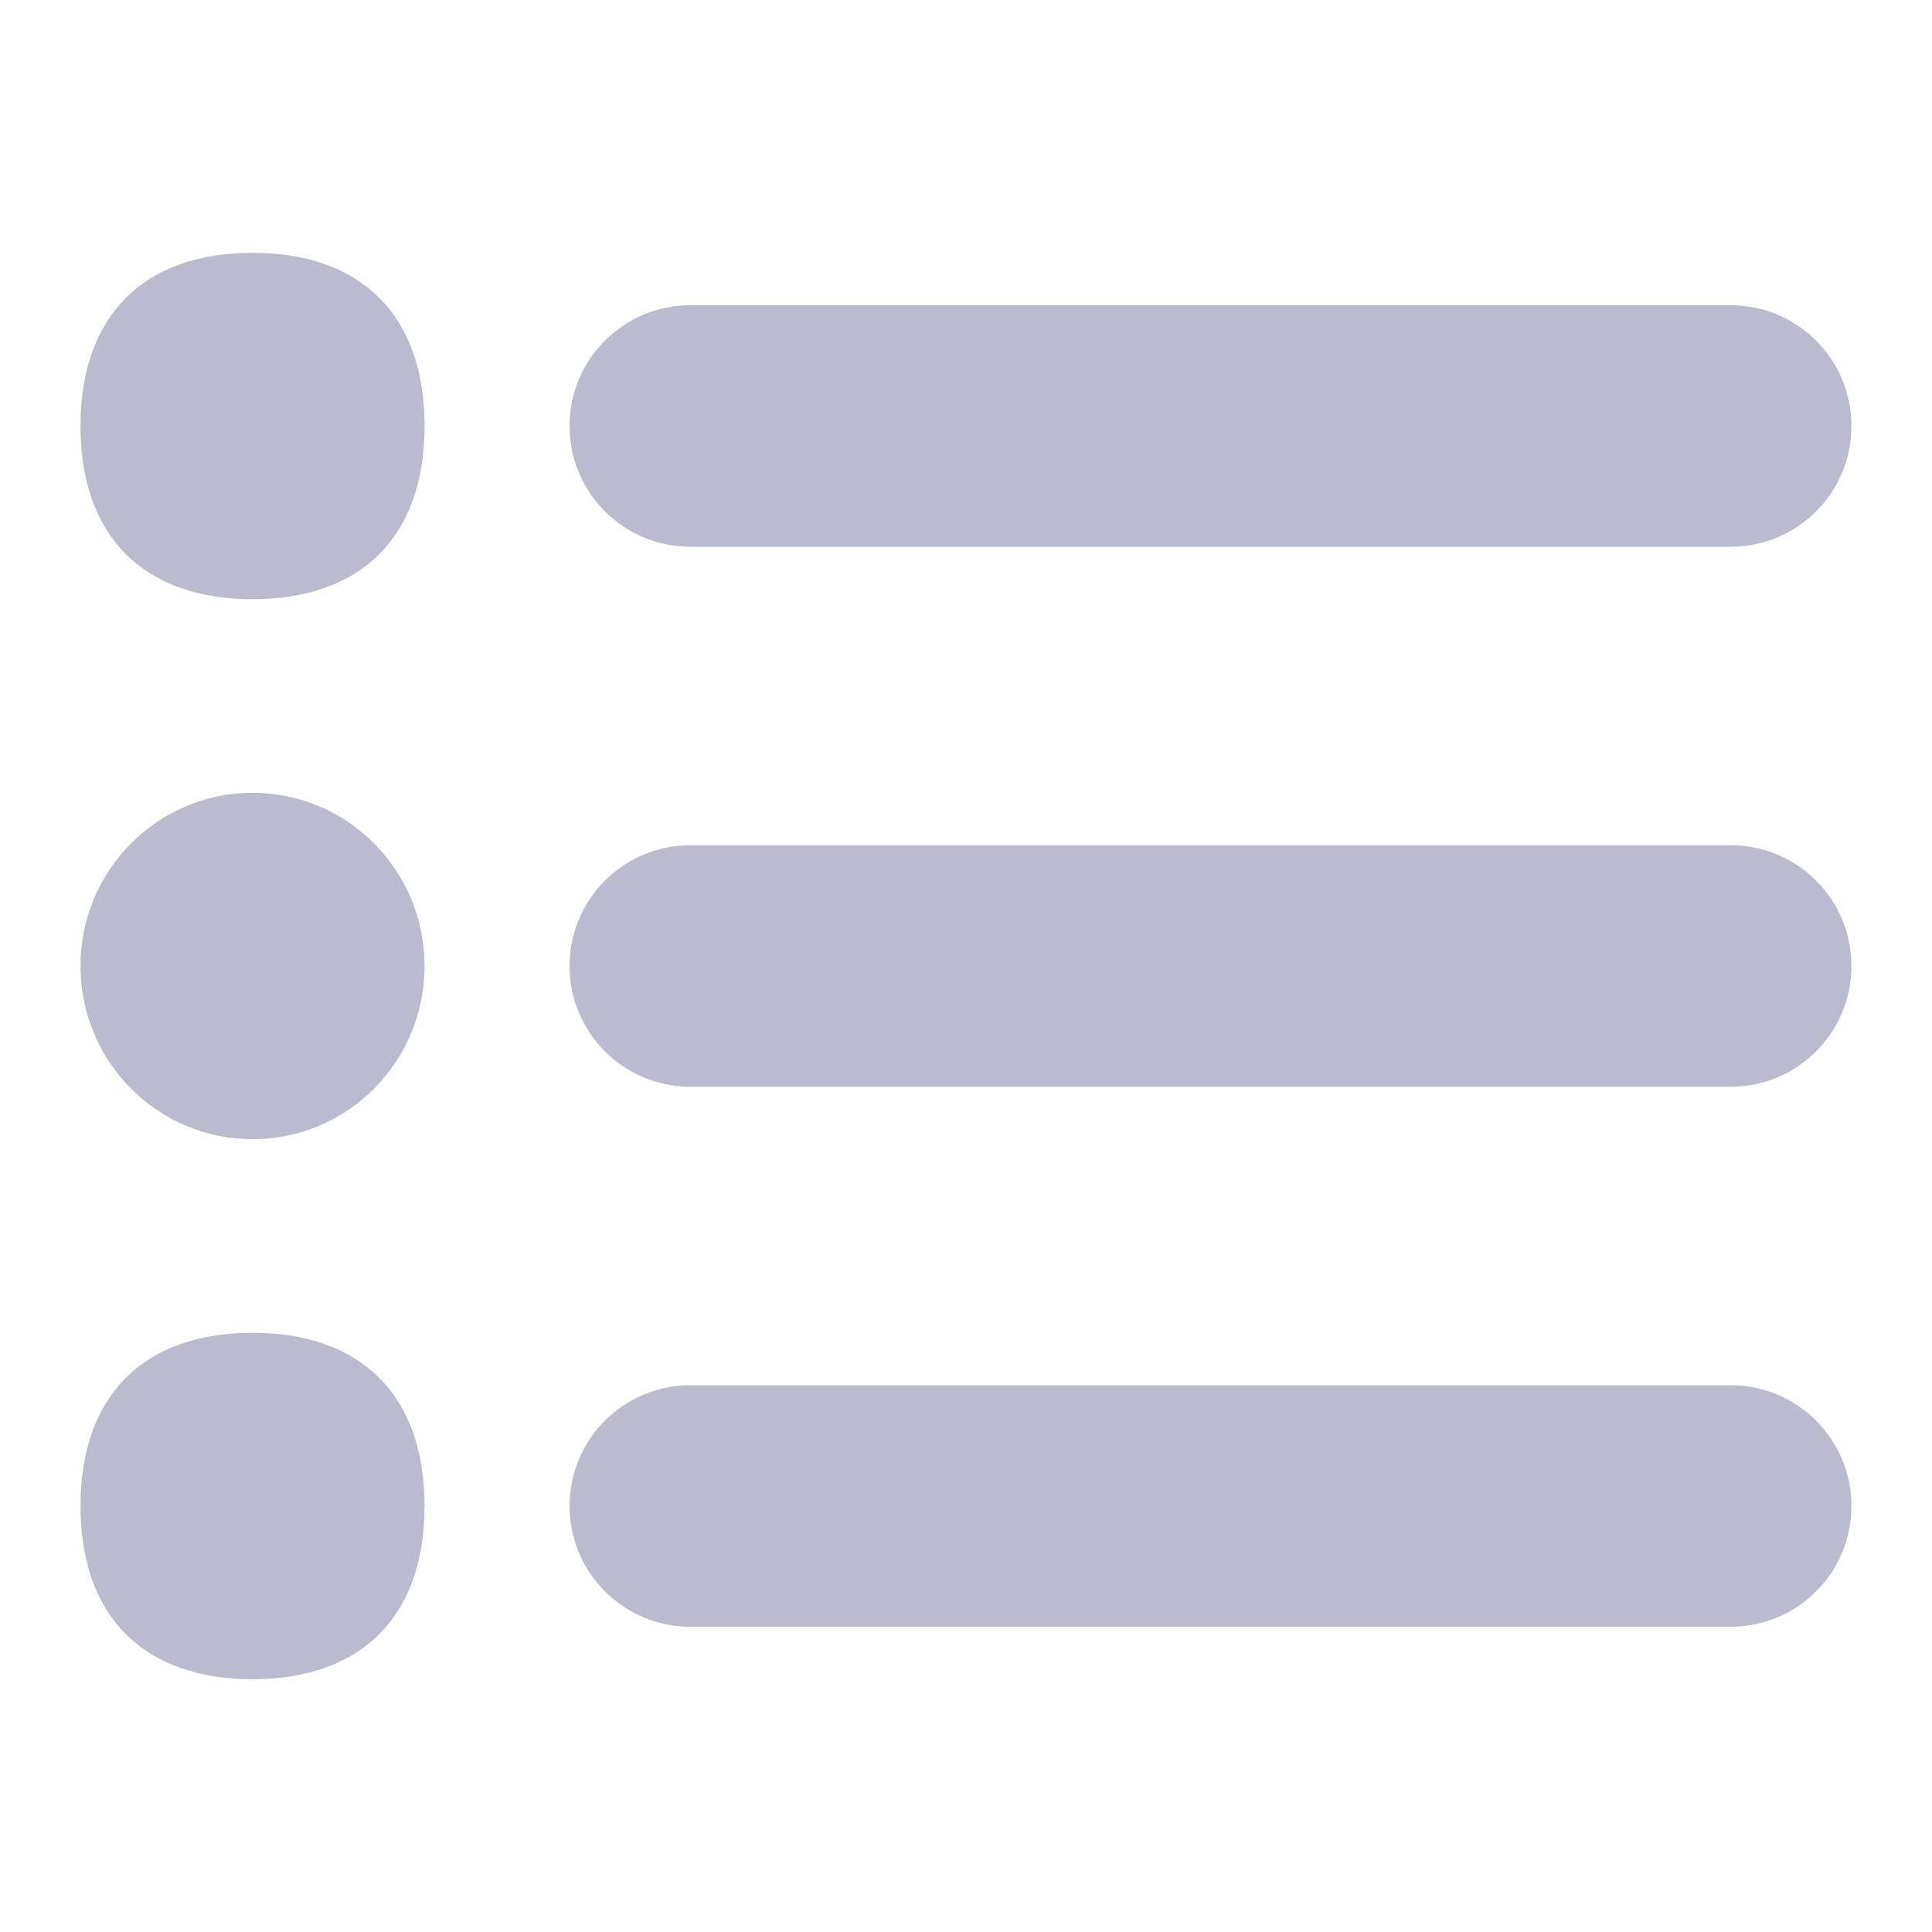
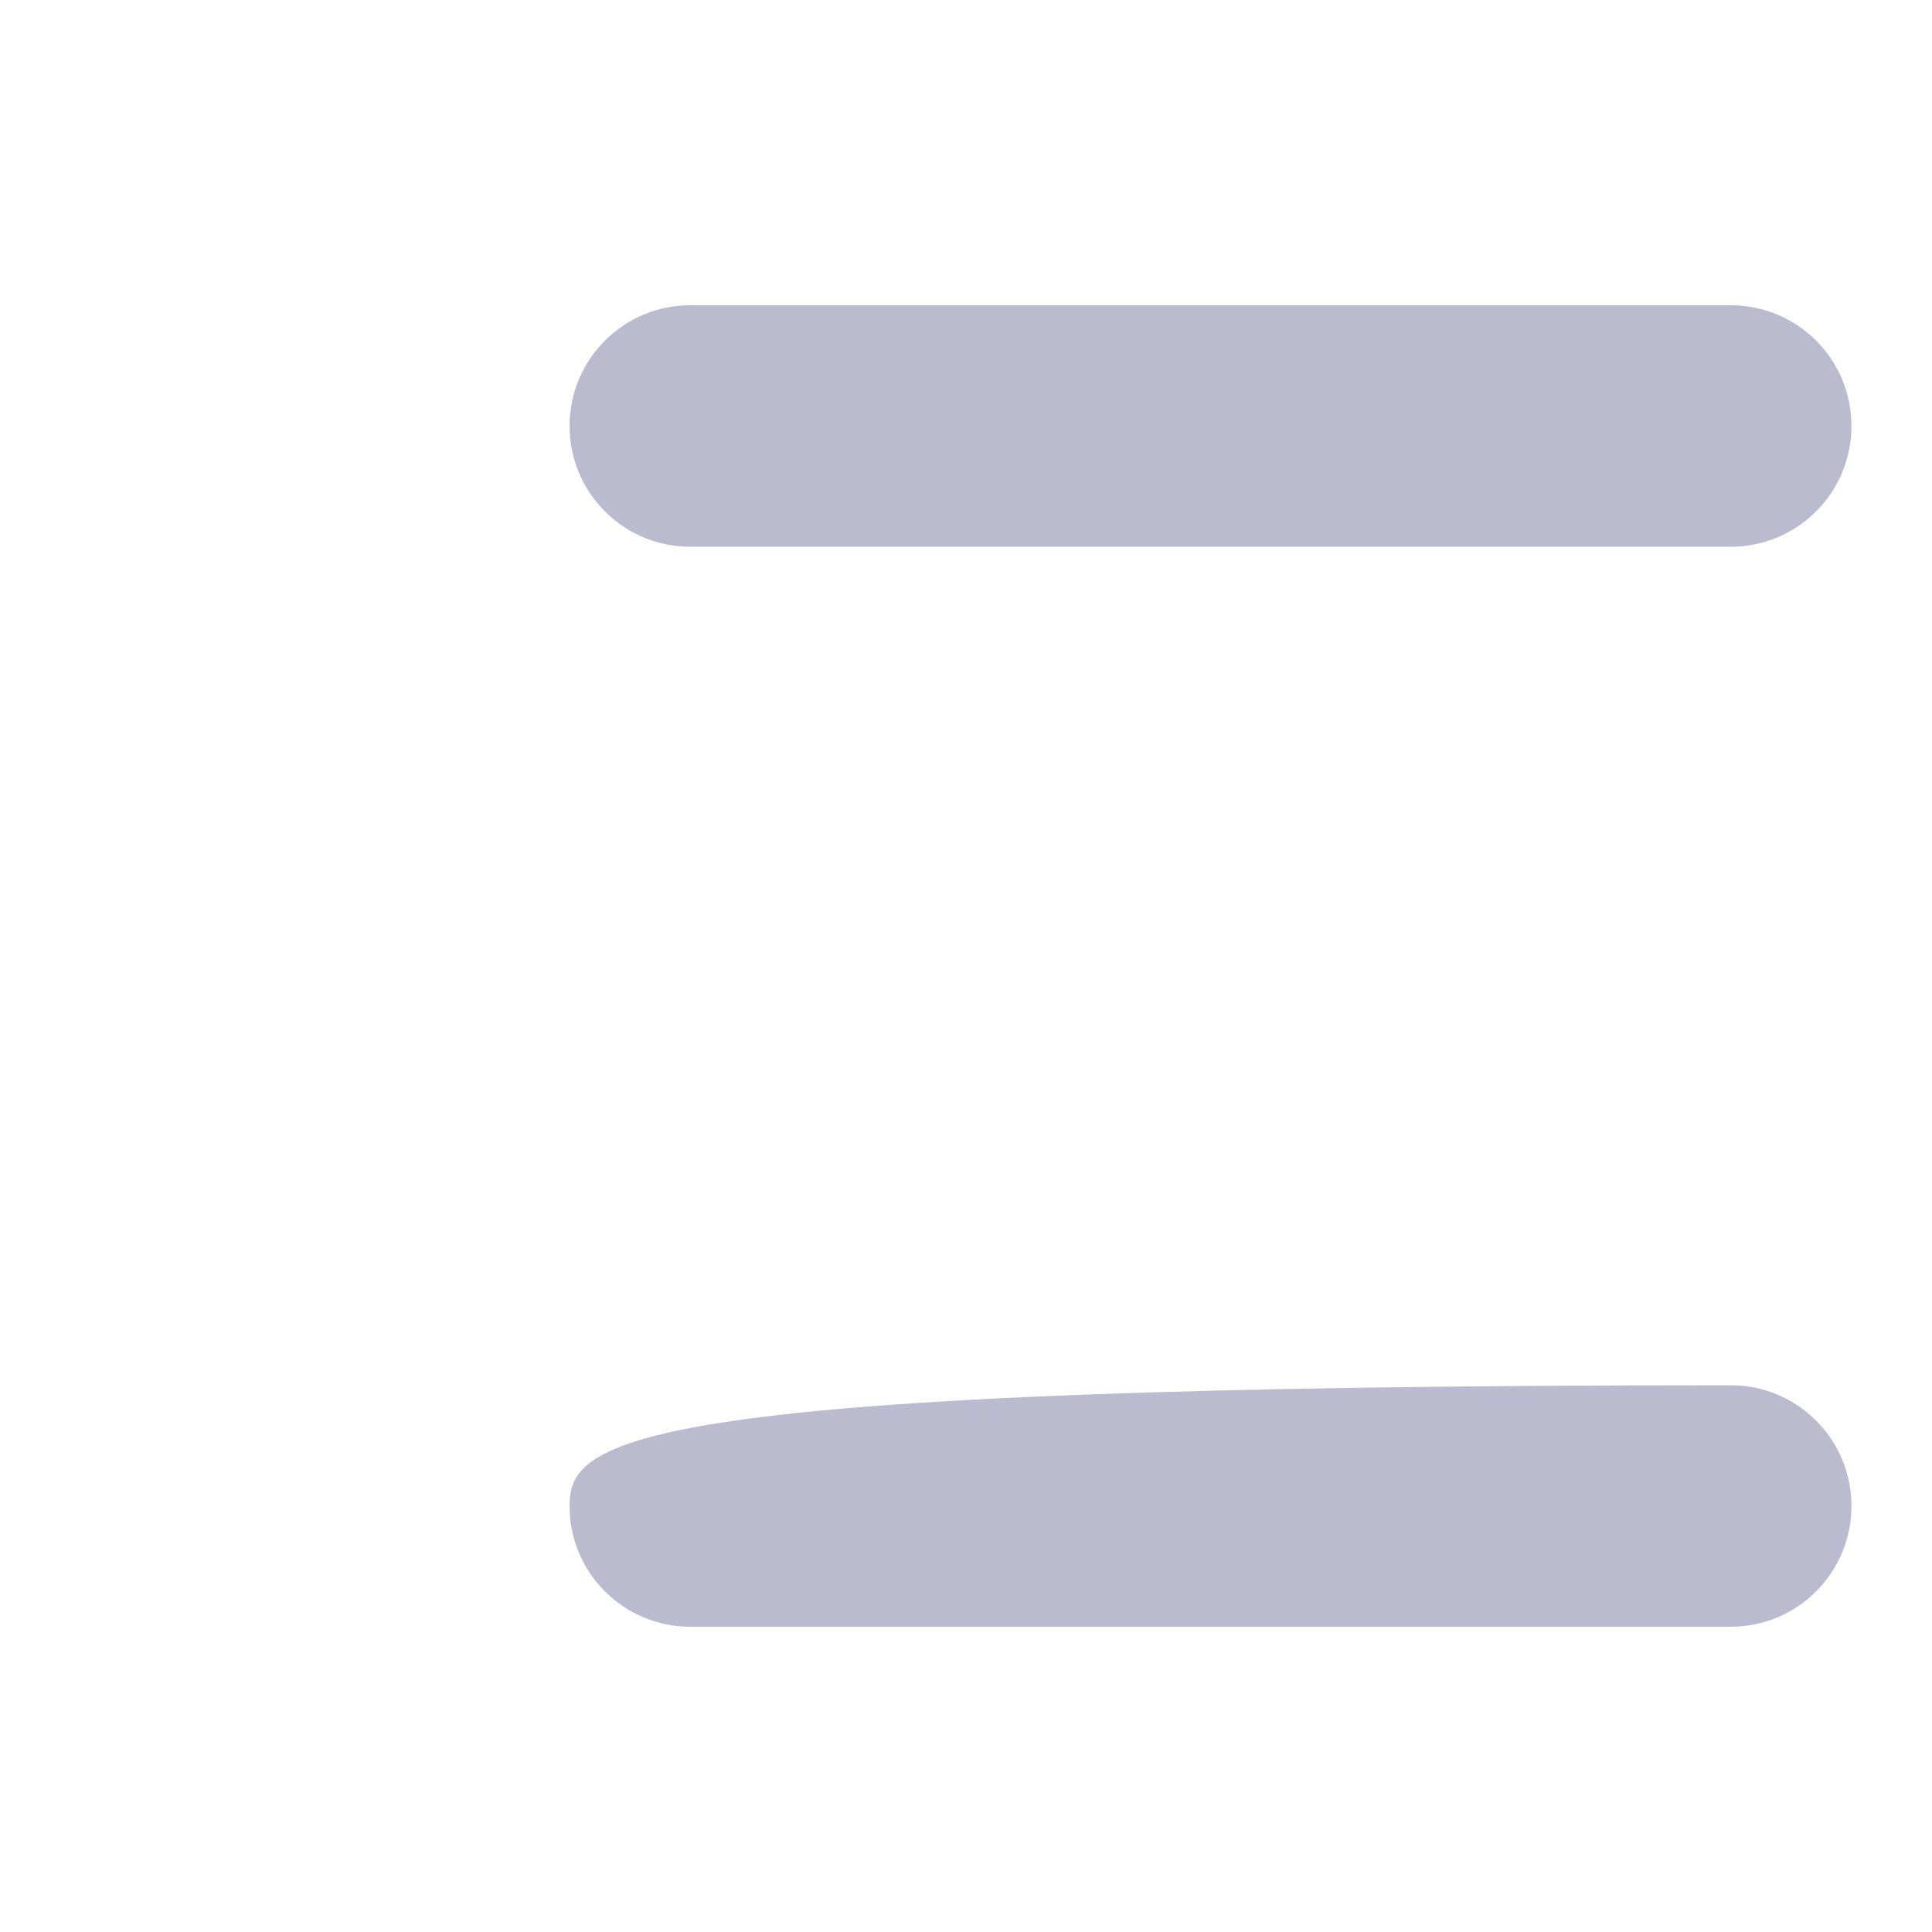
<svg xmlns="http://www.w3.org/2000/svg" width="20" height="20" viewBox="0 0 20 20" fill="none">
  <path d="M7.146 5.66H17.916C18.607 5.66 19.166 5.101 19.166 4.41C19.166 3.719 18.607 3.16 17.916 3.16H7.146C6.456 3.16 5.896 3.719 5.896 4.41C5.896 5.101 6.456 5.66 7.146 5.66Z" fill="#BABBCF" />
-   <path d="M17.916 8.75H7.146C6.456 8.75 5.896 9.309 5.896 10C5.896 10.691 6.456 11.25 7.146 11.25H17.916C18.607 11.25 19.166 10.691 19.166 10C19.166 9.309 18.607 8.75 17.916 8.75Z" fill="#BABBCF" />
-   <path d="M2.614 2.617C1.484 2.617 0.833 3.271 0.833 4.41C0.833 5.549 1.483 6.203 2.614 6.203C3.746 6.203 4.395 5.55 4.395 4.41C4.395 3.27 3.746 2.617 2.614 2.617Z" fill="#BABBCF" />
-   <path d="M2.614 11.793C3.598 11.793 4.395 10.991 4.395 10C4.395 9.01 3.598 8.207 2.614 8.207C1.631 8.207 0.833 9.01 0.833 10C0.833 10.991 1.631 11.793 2.614 11.793Z" fill="#BABBCF" />
-   <path d="M2.614 13.797C1.484 13.797 0.833 14.45 0.833 15.59C0.833 16.73 1.483 17.383 2.614 17.383C3.746 17.383 4.395 16.729 4.395 15.59C4.395 14.451 3.746 13.797 2.614 13.797Z" fill="#BABBCF" />
-   <path d="M17.916 14.34H7.146C6.456 14.34 5.896 14.899 5.896 15.59C5.896 16.281 6.456 16.84 7.146 16.84H17.916C18.607 16.84 19.166 16.281 19.166 15.59C19.166 14.899 18.607 14.34 17.916 14.34Z" fill="#BABBCF" />
+   <path d="M17.916 14.34C6.456 14.34 5.896 14.899 5.896 15.59C5.896 16.281 6.456 16.84 7.146 16.84H17.916C18.607 16.84 19.166 16.281 19.166 15.59C19.166 14.899 18.607 14.34 17.916 14.34Z" fill="#BABBCF" />
</svg>